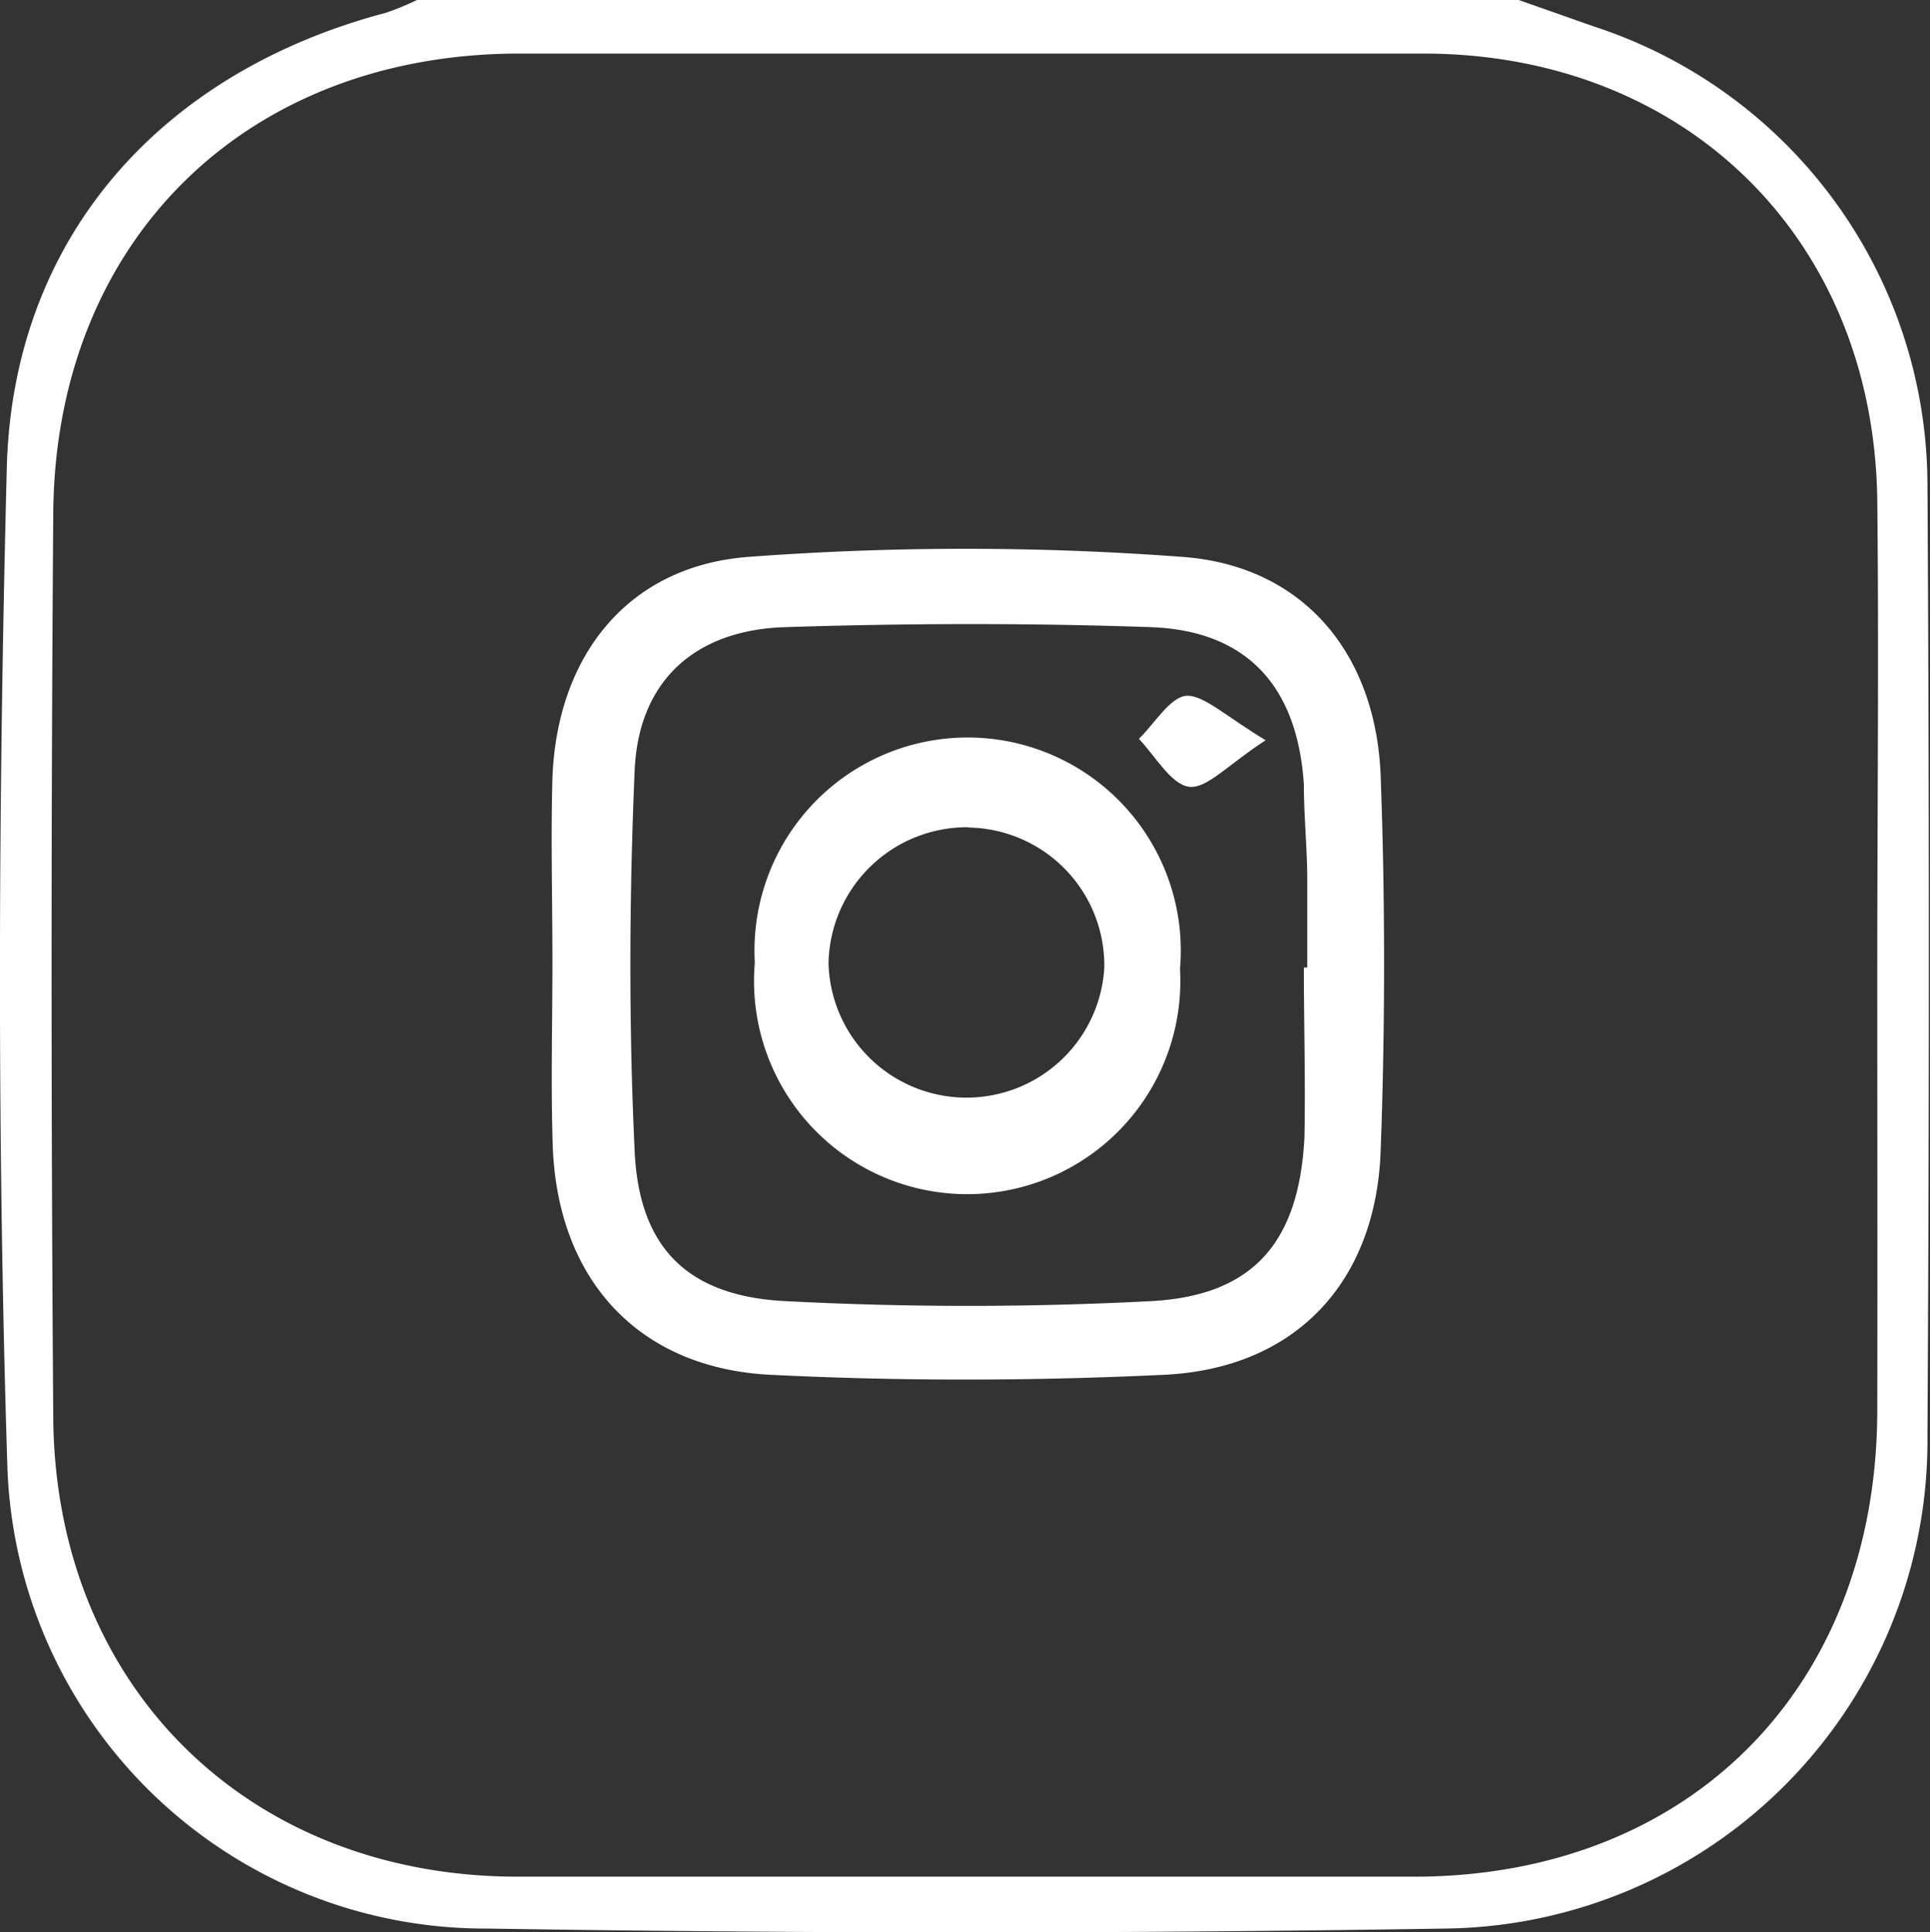
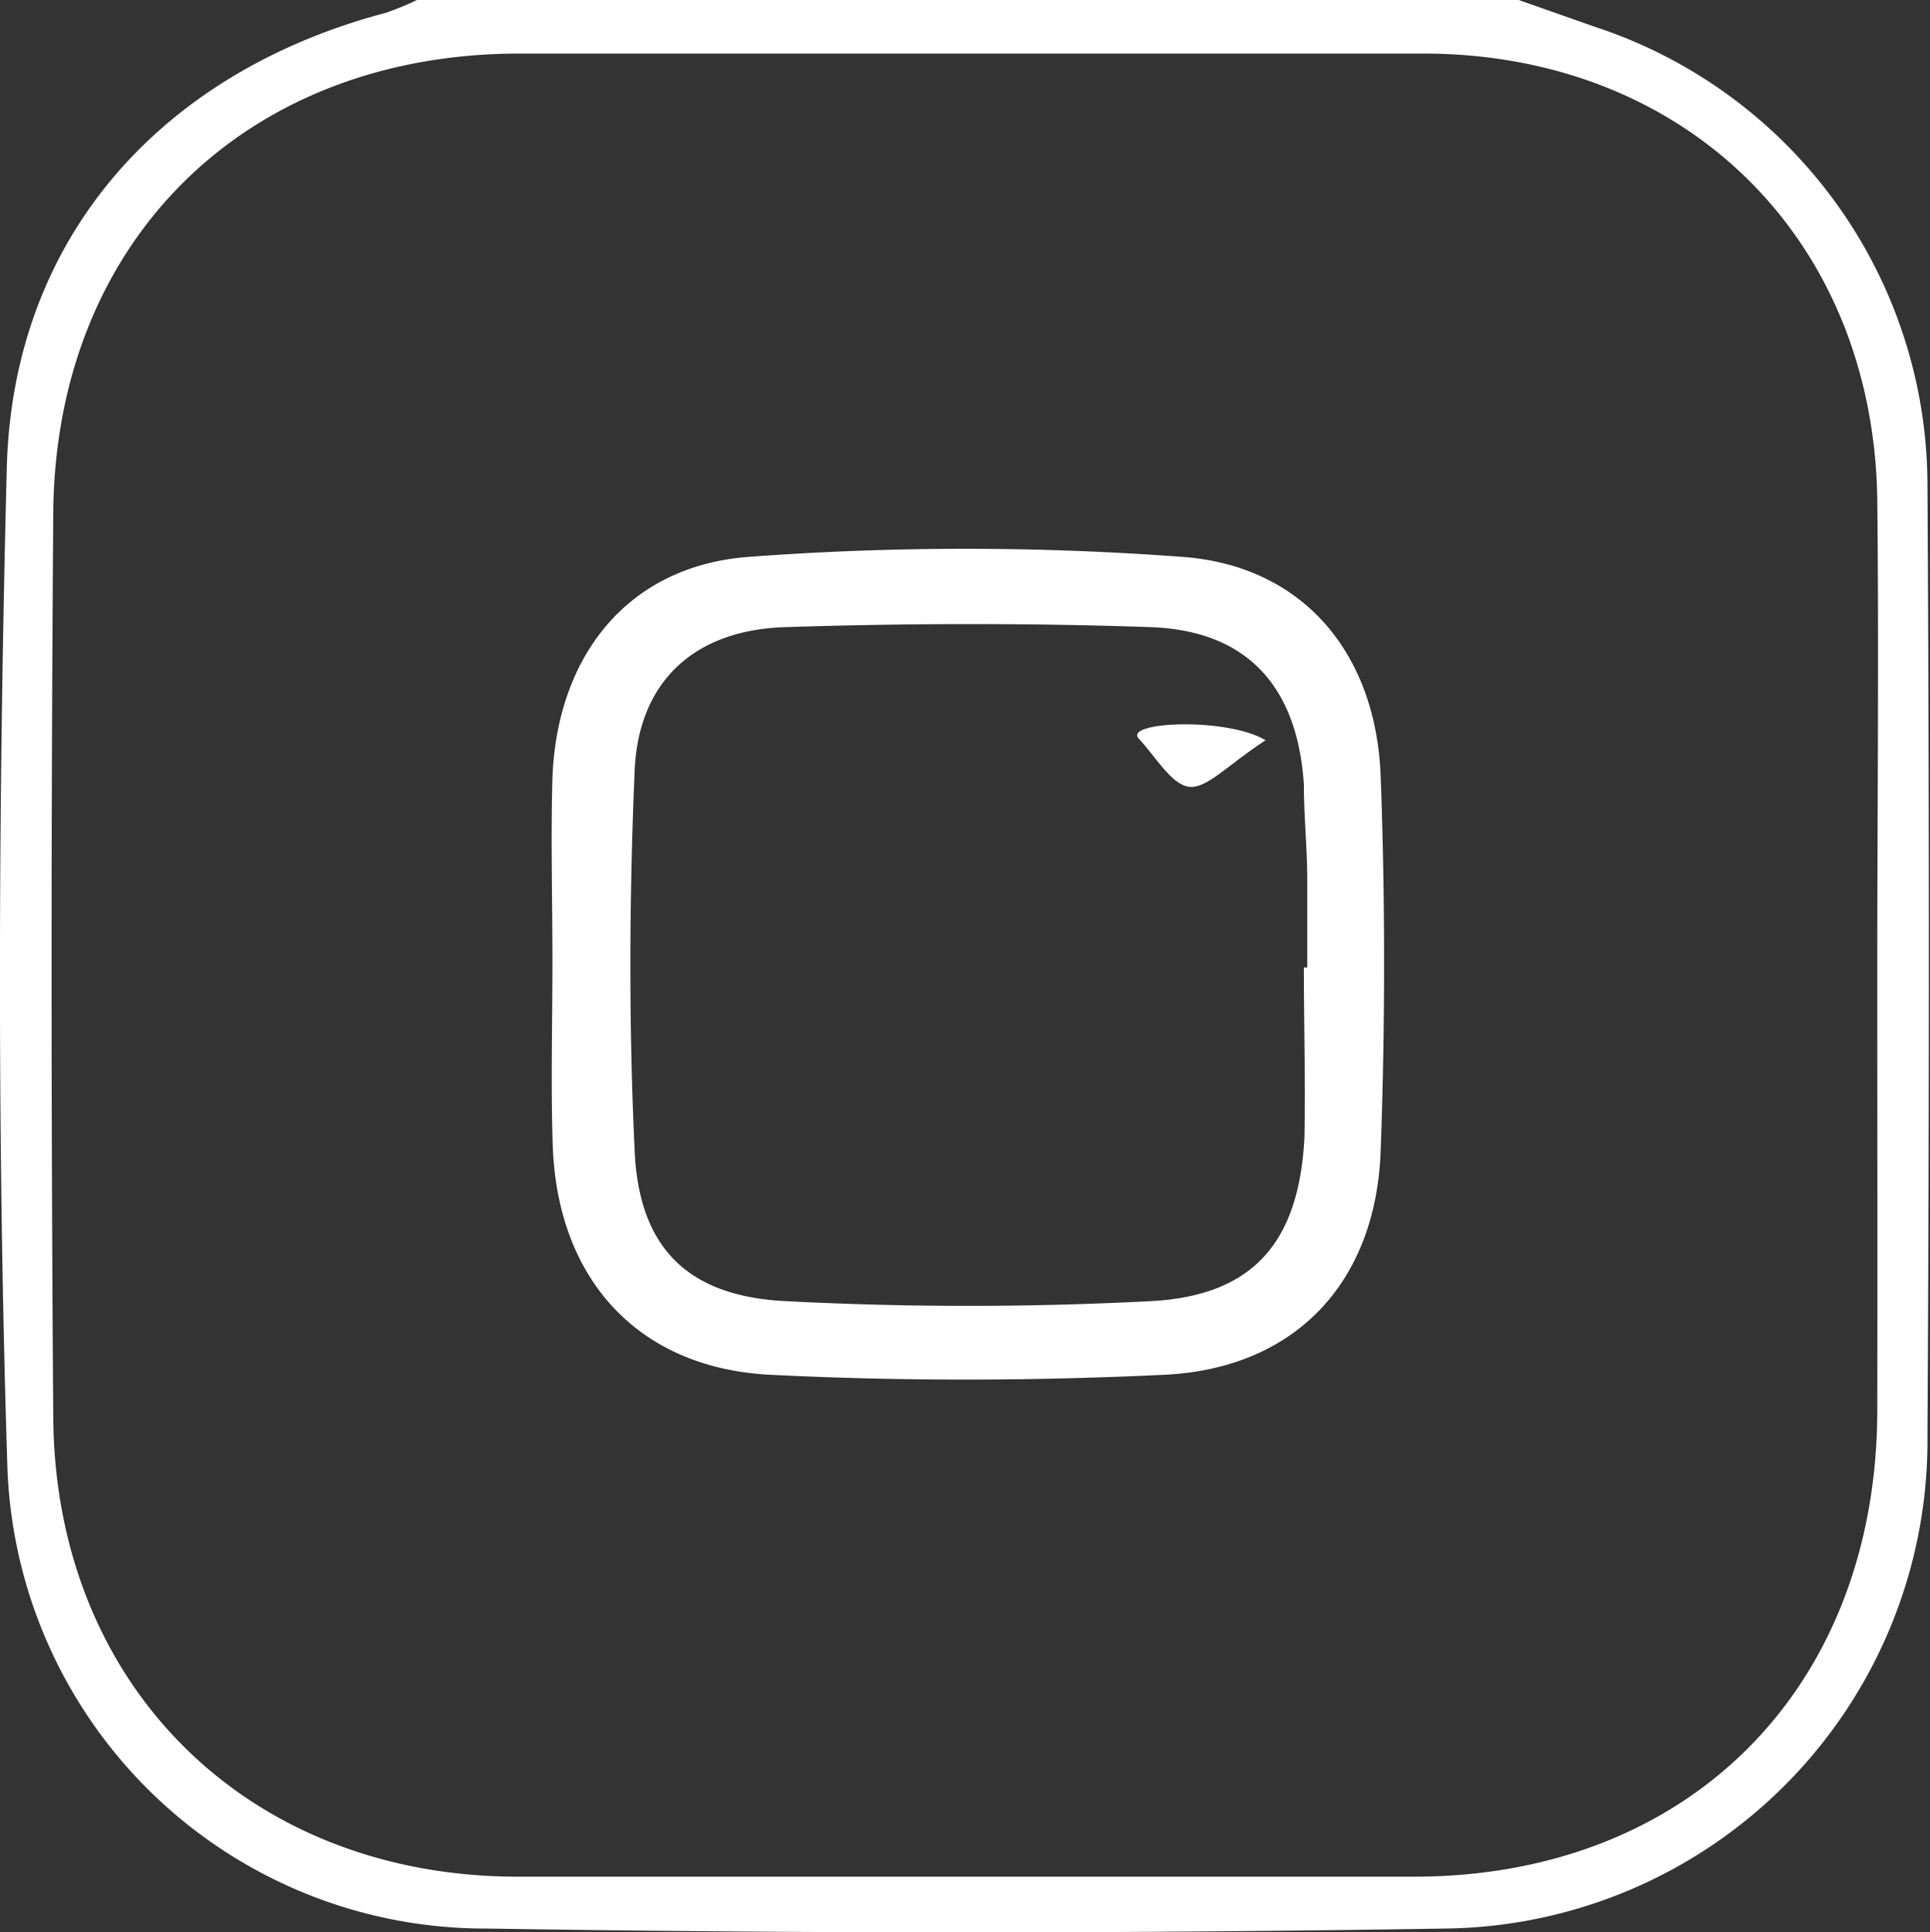
<svg xmlns="http://www.w3.org/2000/svg" viewBox="0 0 68.09 68.18">
  <rect x="0" y="0" width="68.09" height="68.18" fill="#333333" stroke="none" />
  <defs>
    <style>.cls-1{fill:#fff;fill-rule:evenodd;}</style>
  </defs>
  <g id="Camada_2" data-name="Camada 2">
    <g id="Layer_1" data-name="Layer 1">
      <path class="cls-1" d="M53.58,0l2.67.94A17.05,17.05,0,0,1,68,17.05q.1,16.78,0,33.58A17.22,17.22,0,0,1,51,68.05q-16.9.27-33.82,0A16.87,16.87,0,0,1,.26,51.75C-.11,40-.06,28.25.24,16.51.45,8.38,5.69,2.54,13.62.45A10,10,0,0,0,14.71,0ZM66.23,34.19c0-5.51.06-11,0-16.54-.12-9.23-6.77-15.75-16-15.76q-16,0-31.9,0C8.71,1.89,2,8.45,1.88,18q-.12,16.06,0,32.13C2,59.57,8.8,66.2,18.23,66.22q15.83,0,31.65,0c9.72,0,16.33-6.67,16.35-16.44C66.24,44.58,66.23,39.39,66.23,34.19Z" />
      <path class="cls-1" d="M19.49,33.92c0-2.15-.06-4.31,0-6.47.16-4.3,2.65-7.48,6.92-7.8a102.81,102.81,0,0,1,15.3,0c4.27.31,6.84,3.41,7,7.75s.16,8.8,0,13.19c-.16,4.65-3,7.7-7.64,7.92s-9.27.23-13.89,0-7.52-3.32-7.68-8.11C19.43,38.24,19.49,36.08,19.49,33.92ZM46,34.14h.12c0-1,0-2.08,0-3.12S46,28.79,46,27.67c-.23-3.45-2-5.41-5.38-5.54-4.31-.15-8.64-.14-12.95,0-3.19.11-5.15,1.93-5.28,5.07-.19,4.46-.21,8.94,0,13.4.15,3.41,1.85,5.13,5.3,5.31a124.12,124.12,0,0,0,12.94,0c3.6-.2,5.2-2.09,5.39-5.77C46.06,38.14,46,36.14,46,34.14Z" />
-       <path class="cls-1" d="M41.63,34.19a7.52,7.52,0,1,1-15-.22,7.52,7.52,0,1,1,15,.22Zm-7.46-5A4.89,4.89,0,0,0,29.23,34a4.87,4.87,0,0,0,9.73.14A4.87,4.87,0,0,0,34.17,29.2Z" />
-       <path class="cls-1" d="M44.65,26.12c-1.33.86-2.08,1.73-2.71,1.64s-1.18-1.08-1.76-1.69c.56-.54,1.11-1.5,1.7-1.52S43.29,25.3,44.65,26.12Z" />
+       <path class="cls-1" d="M44.65,26.12c-1.33.86-2.08,1.73-2.71,1.64s-1.18-1.08-1.76-1.69S43.29,25.3,44.65,26.12Z" />
    </g>
  </g>
</svg>